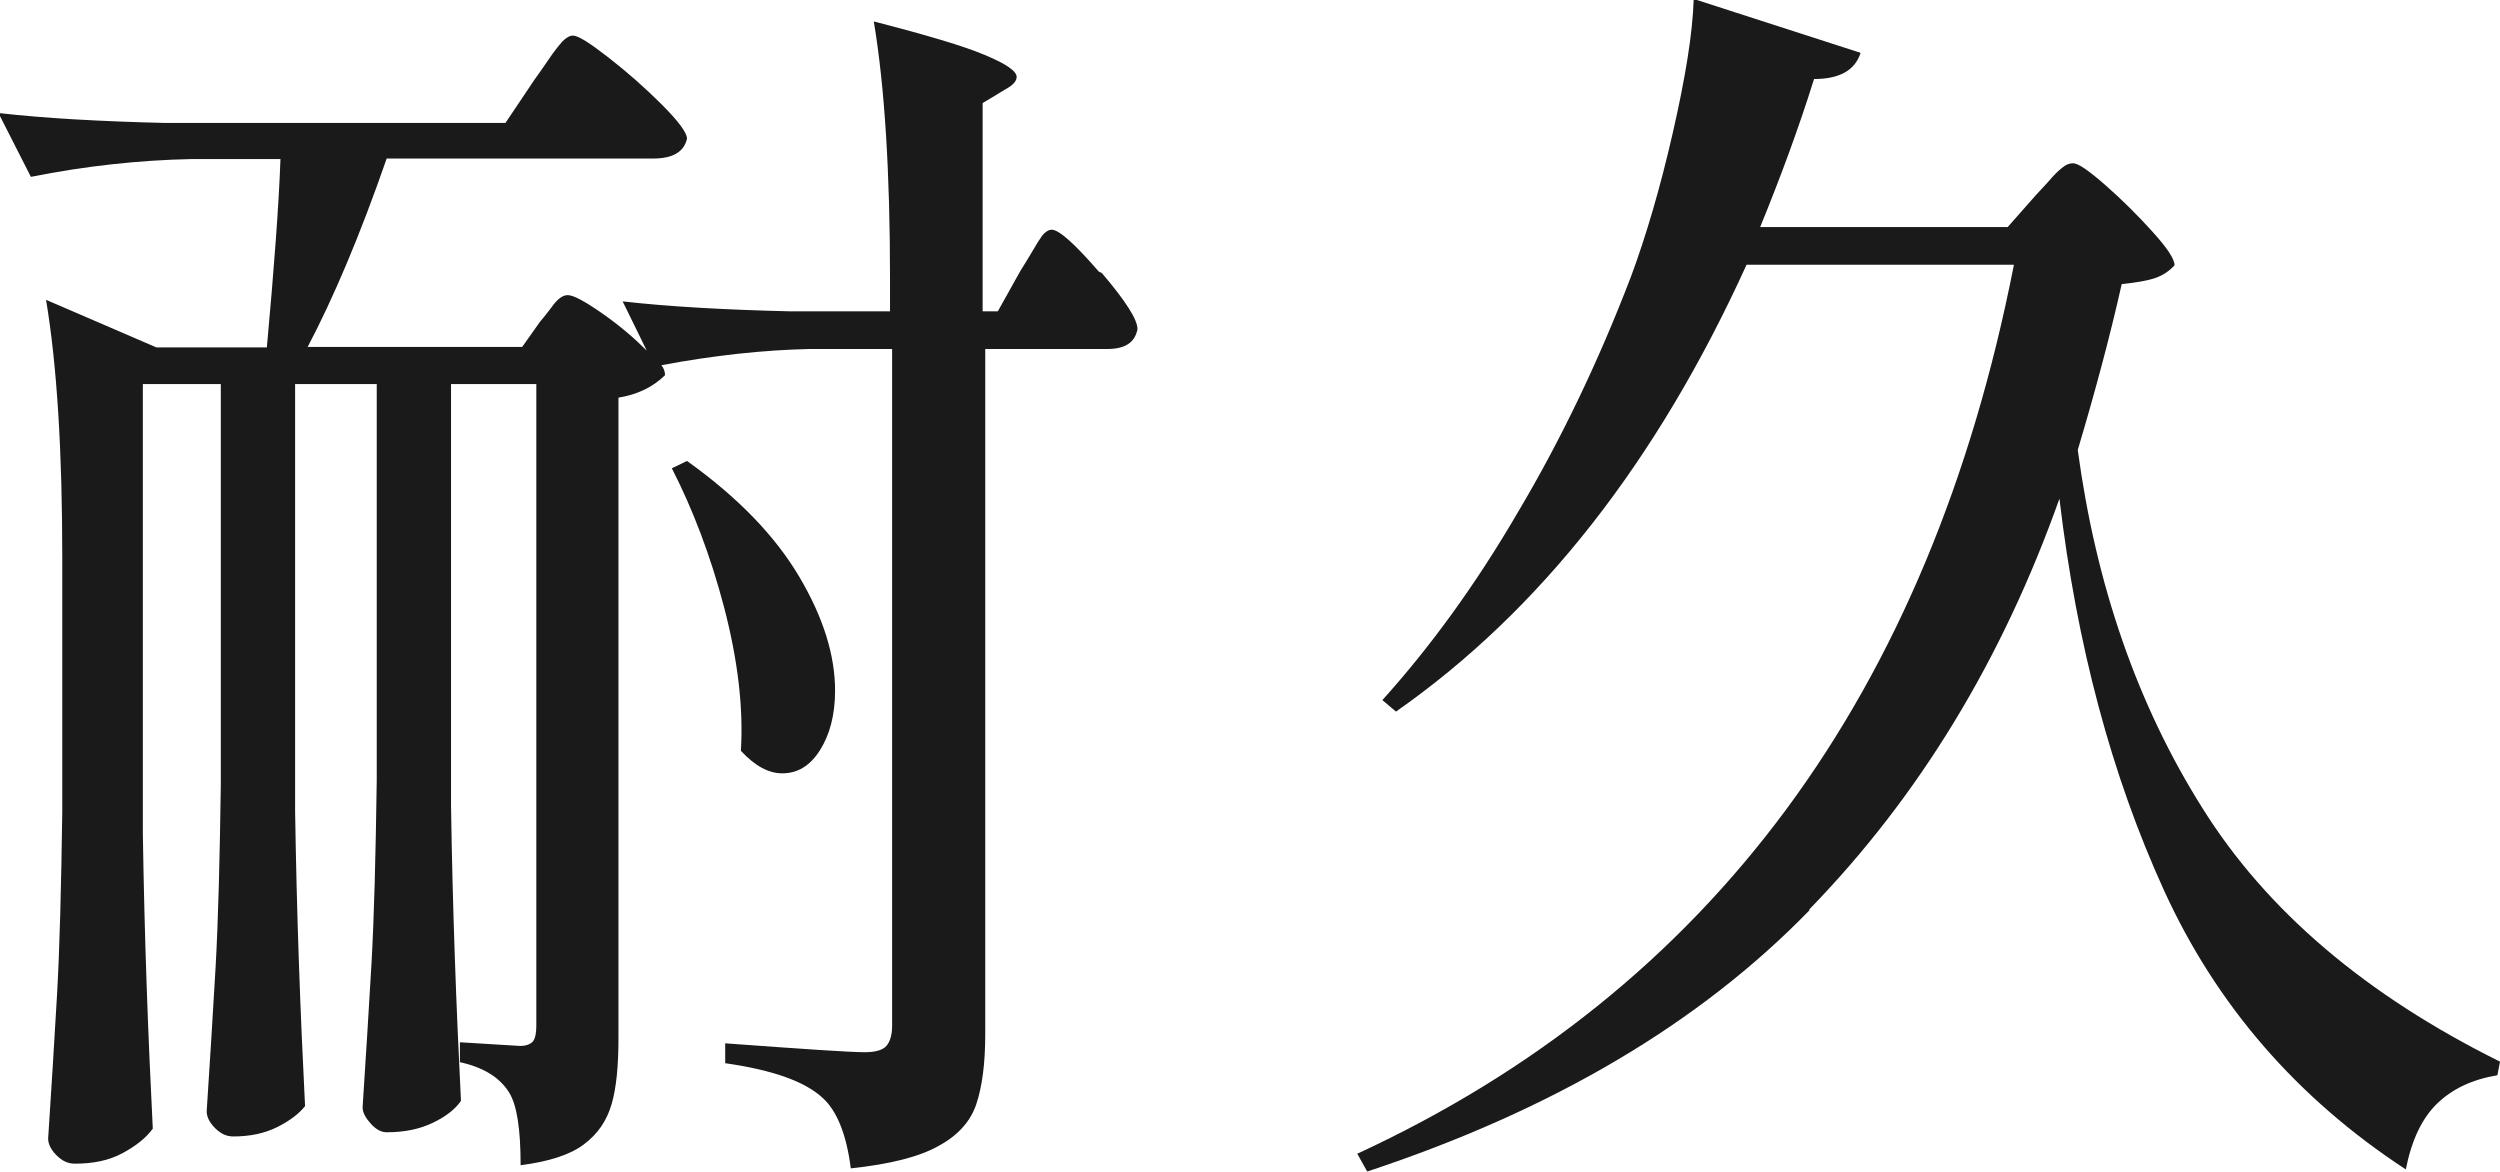
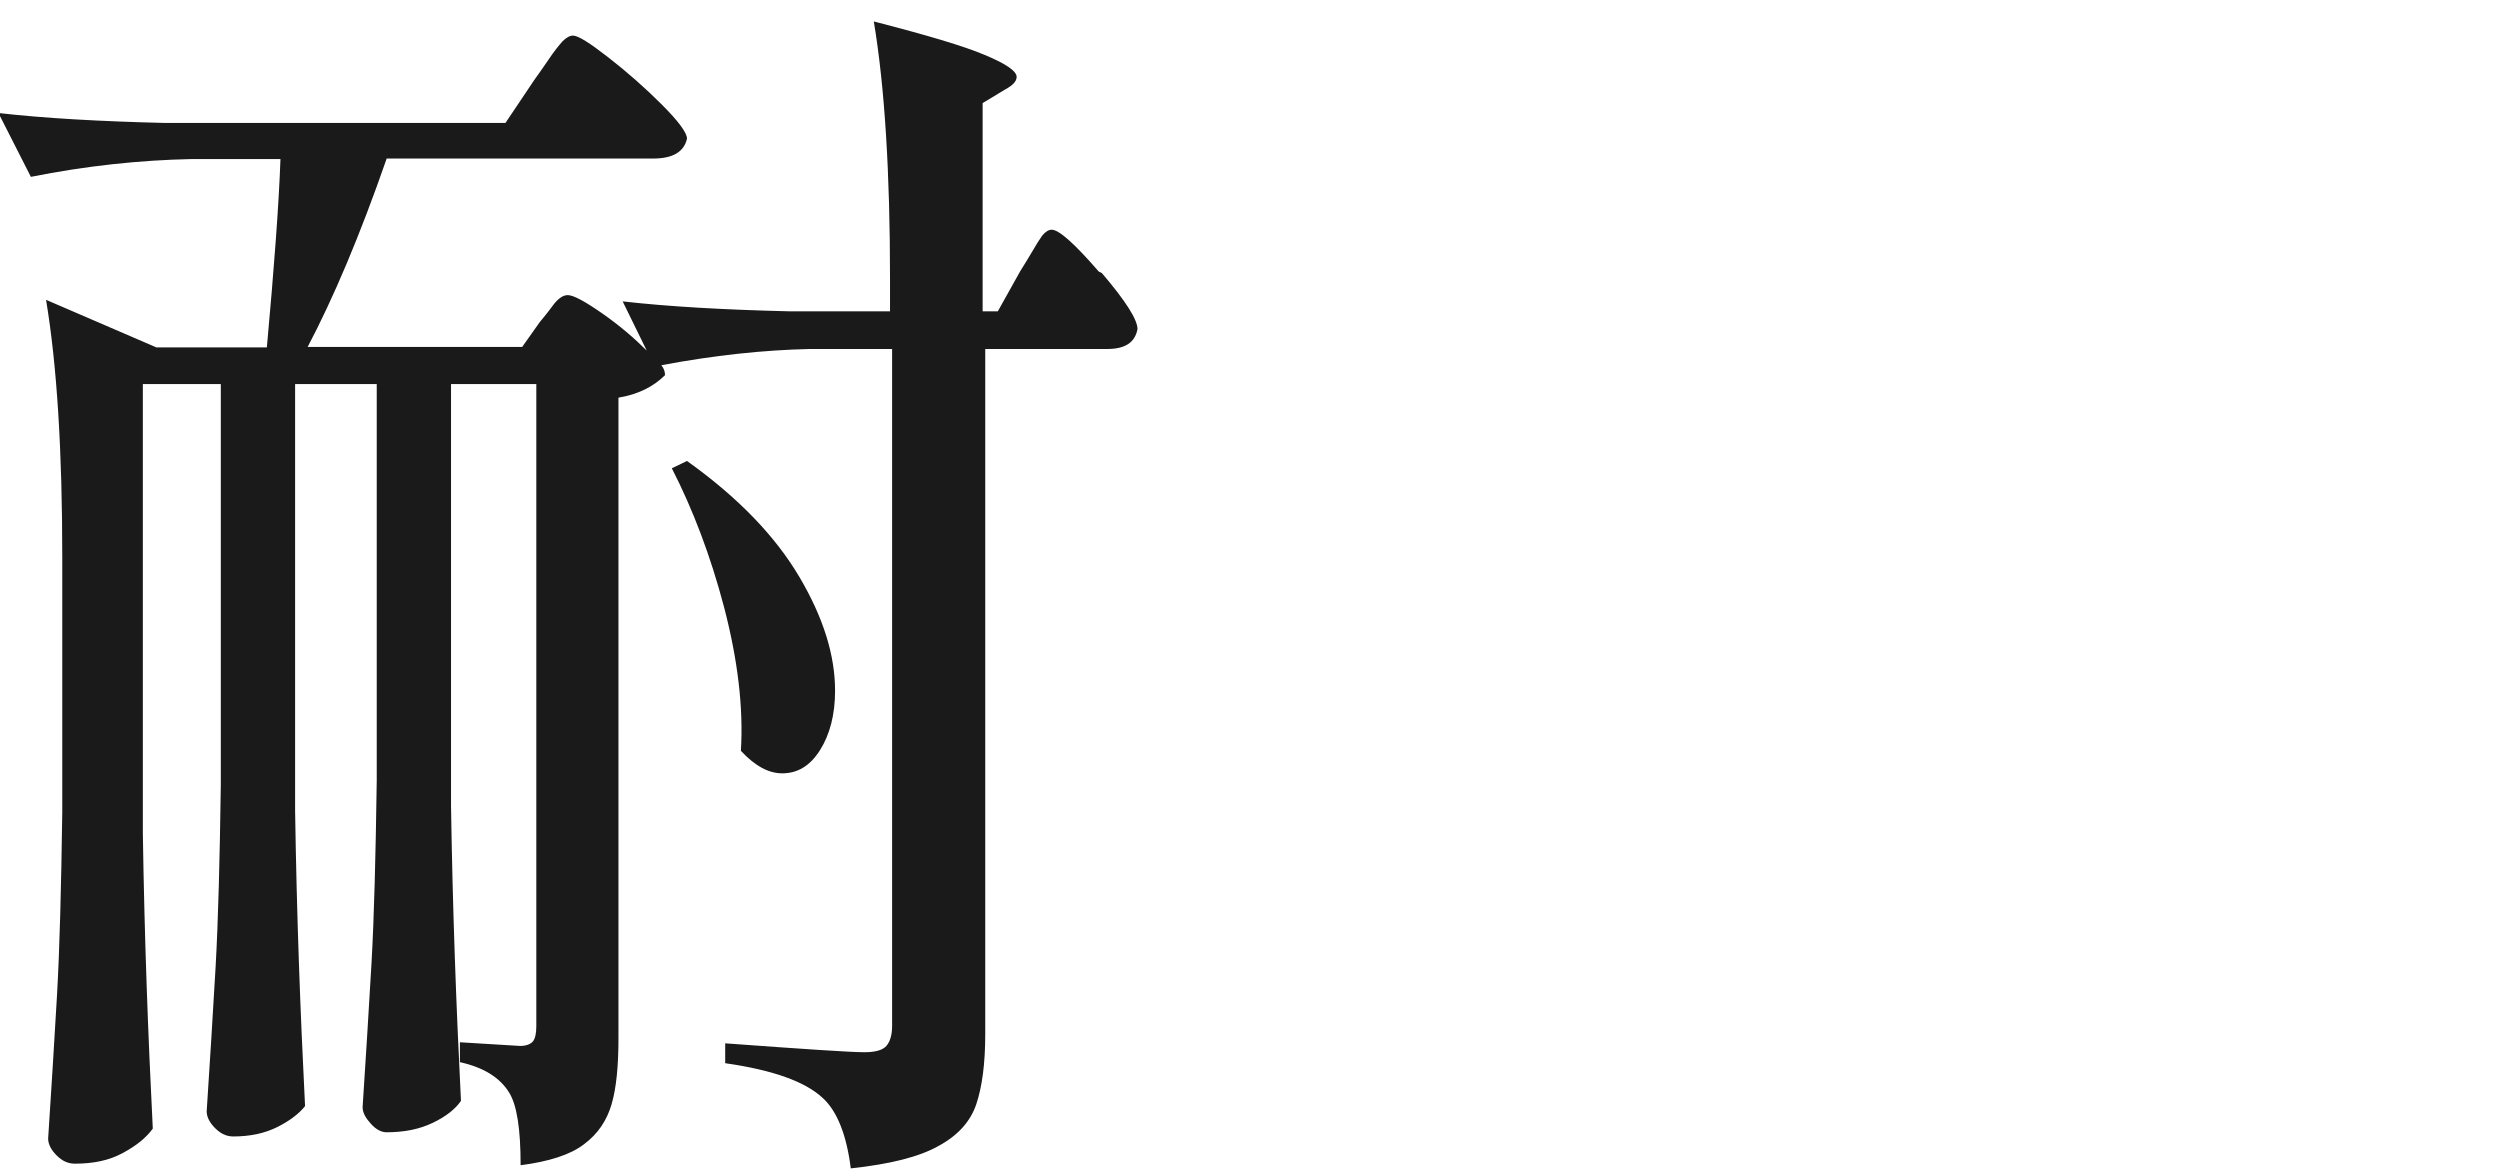
<svg xmlns="http://www.w3.org/2000/svg" viewBox="0 0 47.78 22.39">
  <g fill="#1a1a1a">
    <path d="m21.06 5.22c.46.54.68.89.68 1.07-.05.26-.24.38-.58.38h-2.33v13.1c0 .56-.06 1-.17 1.33s-.35.6-.72.8c-.37.21-.93.35-1.68.43-.08-.64-.26-1.09-.53-1.34-.34-.32-.96-.54-1.87-.67v-.38c1.5.11 2.39.17 2.66.17.21 0 .35-.04.42-.12s.11-.21.11-.38v-12.94h-1.58c-.88.02-1.82.12-2.83.31.05.06.07.13.07.19-.22.22-.52.37-.89.43v12.24c0 .53-.04.95-.13 1.26s-.26.57-.53.77c-.26.2-.67.33-1.21.4 0-.69-.07-1.15-.22-1.39-.18-.29-.49-.48-.94-.58v-.38l1.15.07c.11 0 .19-.03.24-.08.05-.06.07-.16.07-.3v-12.27h-1.63v8.06c.03 1.98.1 3.86.19 5.64-.11.16-.29.3-.54.42s-.54.18-.88.18c-.1 0-.2-.05-.3-.16s-.16-.21-.16-.32c.06-.94.12-1.86.17-2.75s.08-2.05.1-3.49v-7.58h-1.56v8.16c.03 1.98.1 3.86.19 5.64-.11.14-.29.28-.53.4s-.52.18-.84.18c-.13 0-.24-.05-.35-.16-.1-.1-.16-.21-.16-.32.06-.94.12-1.86.17-2.75s.08-2.05.1-3.49v-7.66h-1.49v8.59c.03 1.98.1 3.86.19 5.64-.13.18-.32.33-.58.47s-.56.2-.91.2c-.13 0-.24-.05-.35-.16-.1-.1-.16-.21-.16-.32.06-.94.12-1.86.17-2.75s.08-2.05.1-3.49v-4.87c0-2.02-.1-3.66-.31-4.92l2.11.91h2.11c.14-1.54.23-2.74.26-3.6h-1.7c-.99.02-2.02.13-3.07.34l-.62-1.22c.88.1 1.94.16 3.19.19h6.5l.55-.82c.08-.11.17-.24.28-.4.1-.15.19-.26.26-.34.07-.07.14-.11.2-.11.1 0 .32.14.68.42s.7.58 1.02.9.48.54.48.65c-.06.26-.28.38-.65.38h-5.09c-.51 1.47-1.02 2.67-1.51 3.6h4.1l.34-.48s.12-.14.23-.29c.1-.14.2-.22.3-.22.11 0 .33.12.66.35s.61.47.85.71l-.46-.94c.88.1 1.94.16 3.19.19h1.92v-.62c0-2.02-.1-3.66-.31-4.92 1.01.26 1.72.47 2.12.64.41.17.61.31.61.42 0 .08-.07.16-.22.24l-.43.26v3.98h.29l.43-.77c.06-.1.14-.22.22-.36s.15-.25.2-.32c.06-.07.12-.11.18-.11.14 0 .44.27.9.8zm-6.9 9.13c.05-.83-.06-1.74-.32-2.74-.26-.99-.6-1.88-1-2.66l.29-.14c.98.7 1.69 1.44 2.15 2.22s.68 1.5.68 2.17c0 .46-.1.84-.29 1.14s-.43.44-.72.44c-.26 0-.52-.14-.79-.43z" />
-     <path d="m34.58 17.4c-2.1 2.16-4.91 3.82-8.45 4.99l-.19-.34c6.75-3.12 10.94-8.78 12.55-16.99h-5.11c-1.71 3.76-3.94 6.61-6.7 8.54l-.26-.22c.91-1.01 1.78-2.2 2.59-3.59.82-1.38 1.54-2.88 2.16-4.5.29-.78.56-1.7.8-2.75s.38-1.9.4-2.56l3.19 1.03c-.11.34-.41.5-.89.5-.3.96-.65 1.9-1.03 2.83h4.73l.53-.6s.13-.14.24-.26c.11-.13.2-.22.28-.28.07-.06.14-.08.2-.08.1 0 .3.14.62.42s.62.58.9.89.42.52.42.64c-.1.11-.22.19-.36.24s-.36.09-.65.12c-.22.98-.5 2.03-.84 3.17.35 2.59 1.14 4.87 2.38 6.84 1.23 1.97 3.13 3.58 5.69 4.85l-.05.26c-.48.08-.86.26-1.15.54s-.49.7-.6 1.26c-2.08-1.36-3.62-3.14-4.62-5.33s-1.67-4.69-2-7.49c-1.09 3.07-2.68 5.69-4.78 7.85z" />
  </g>
</svg>